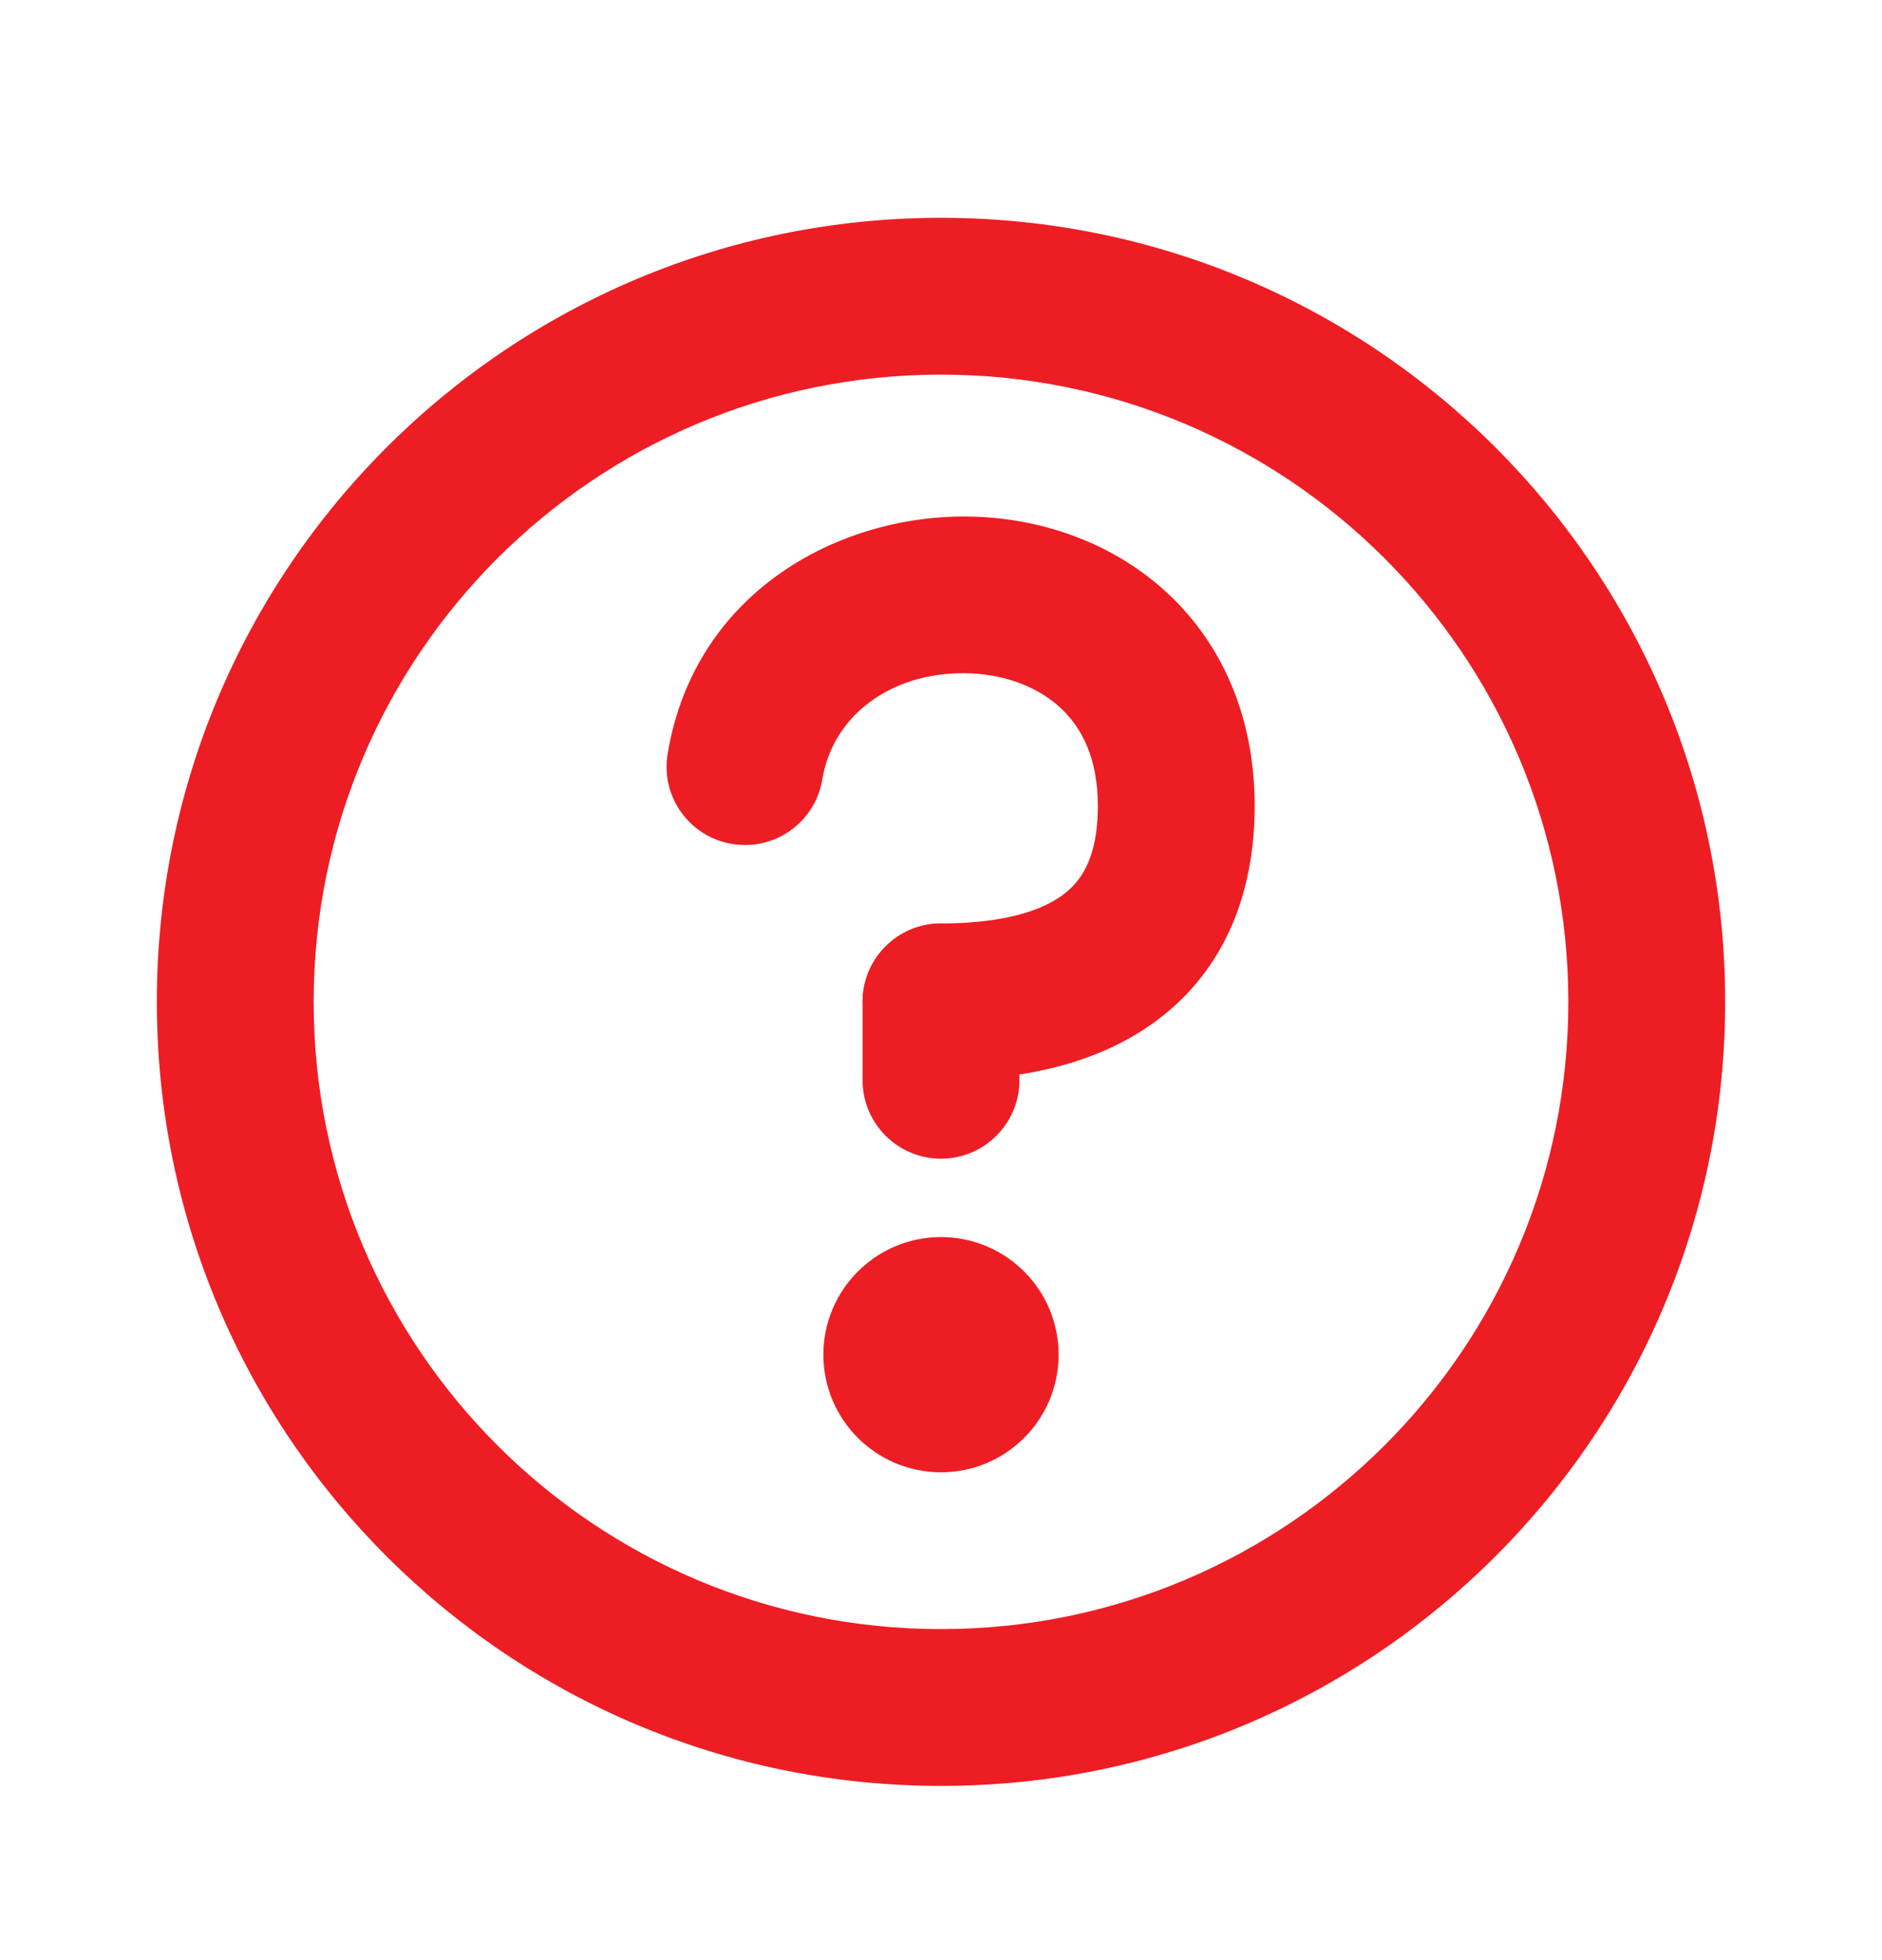
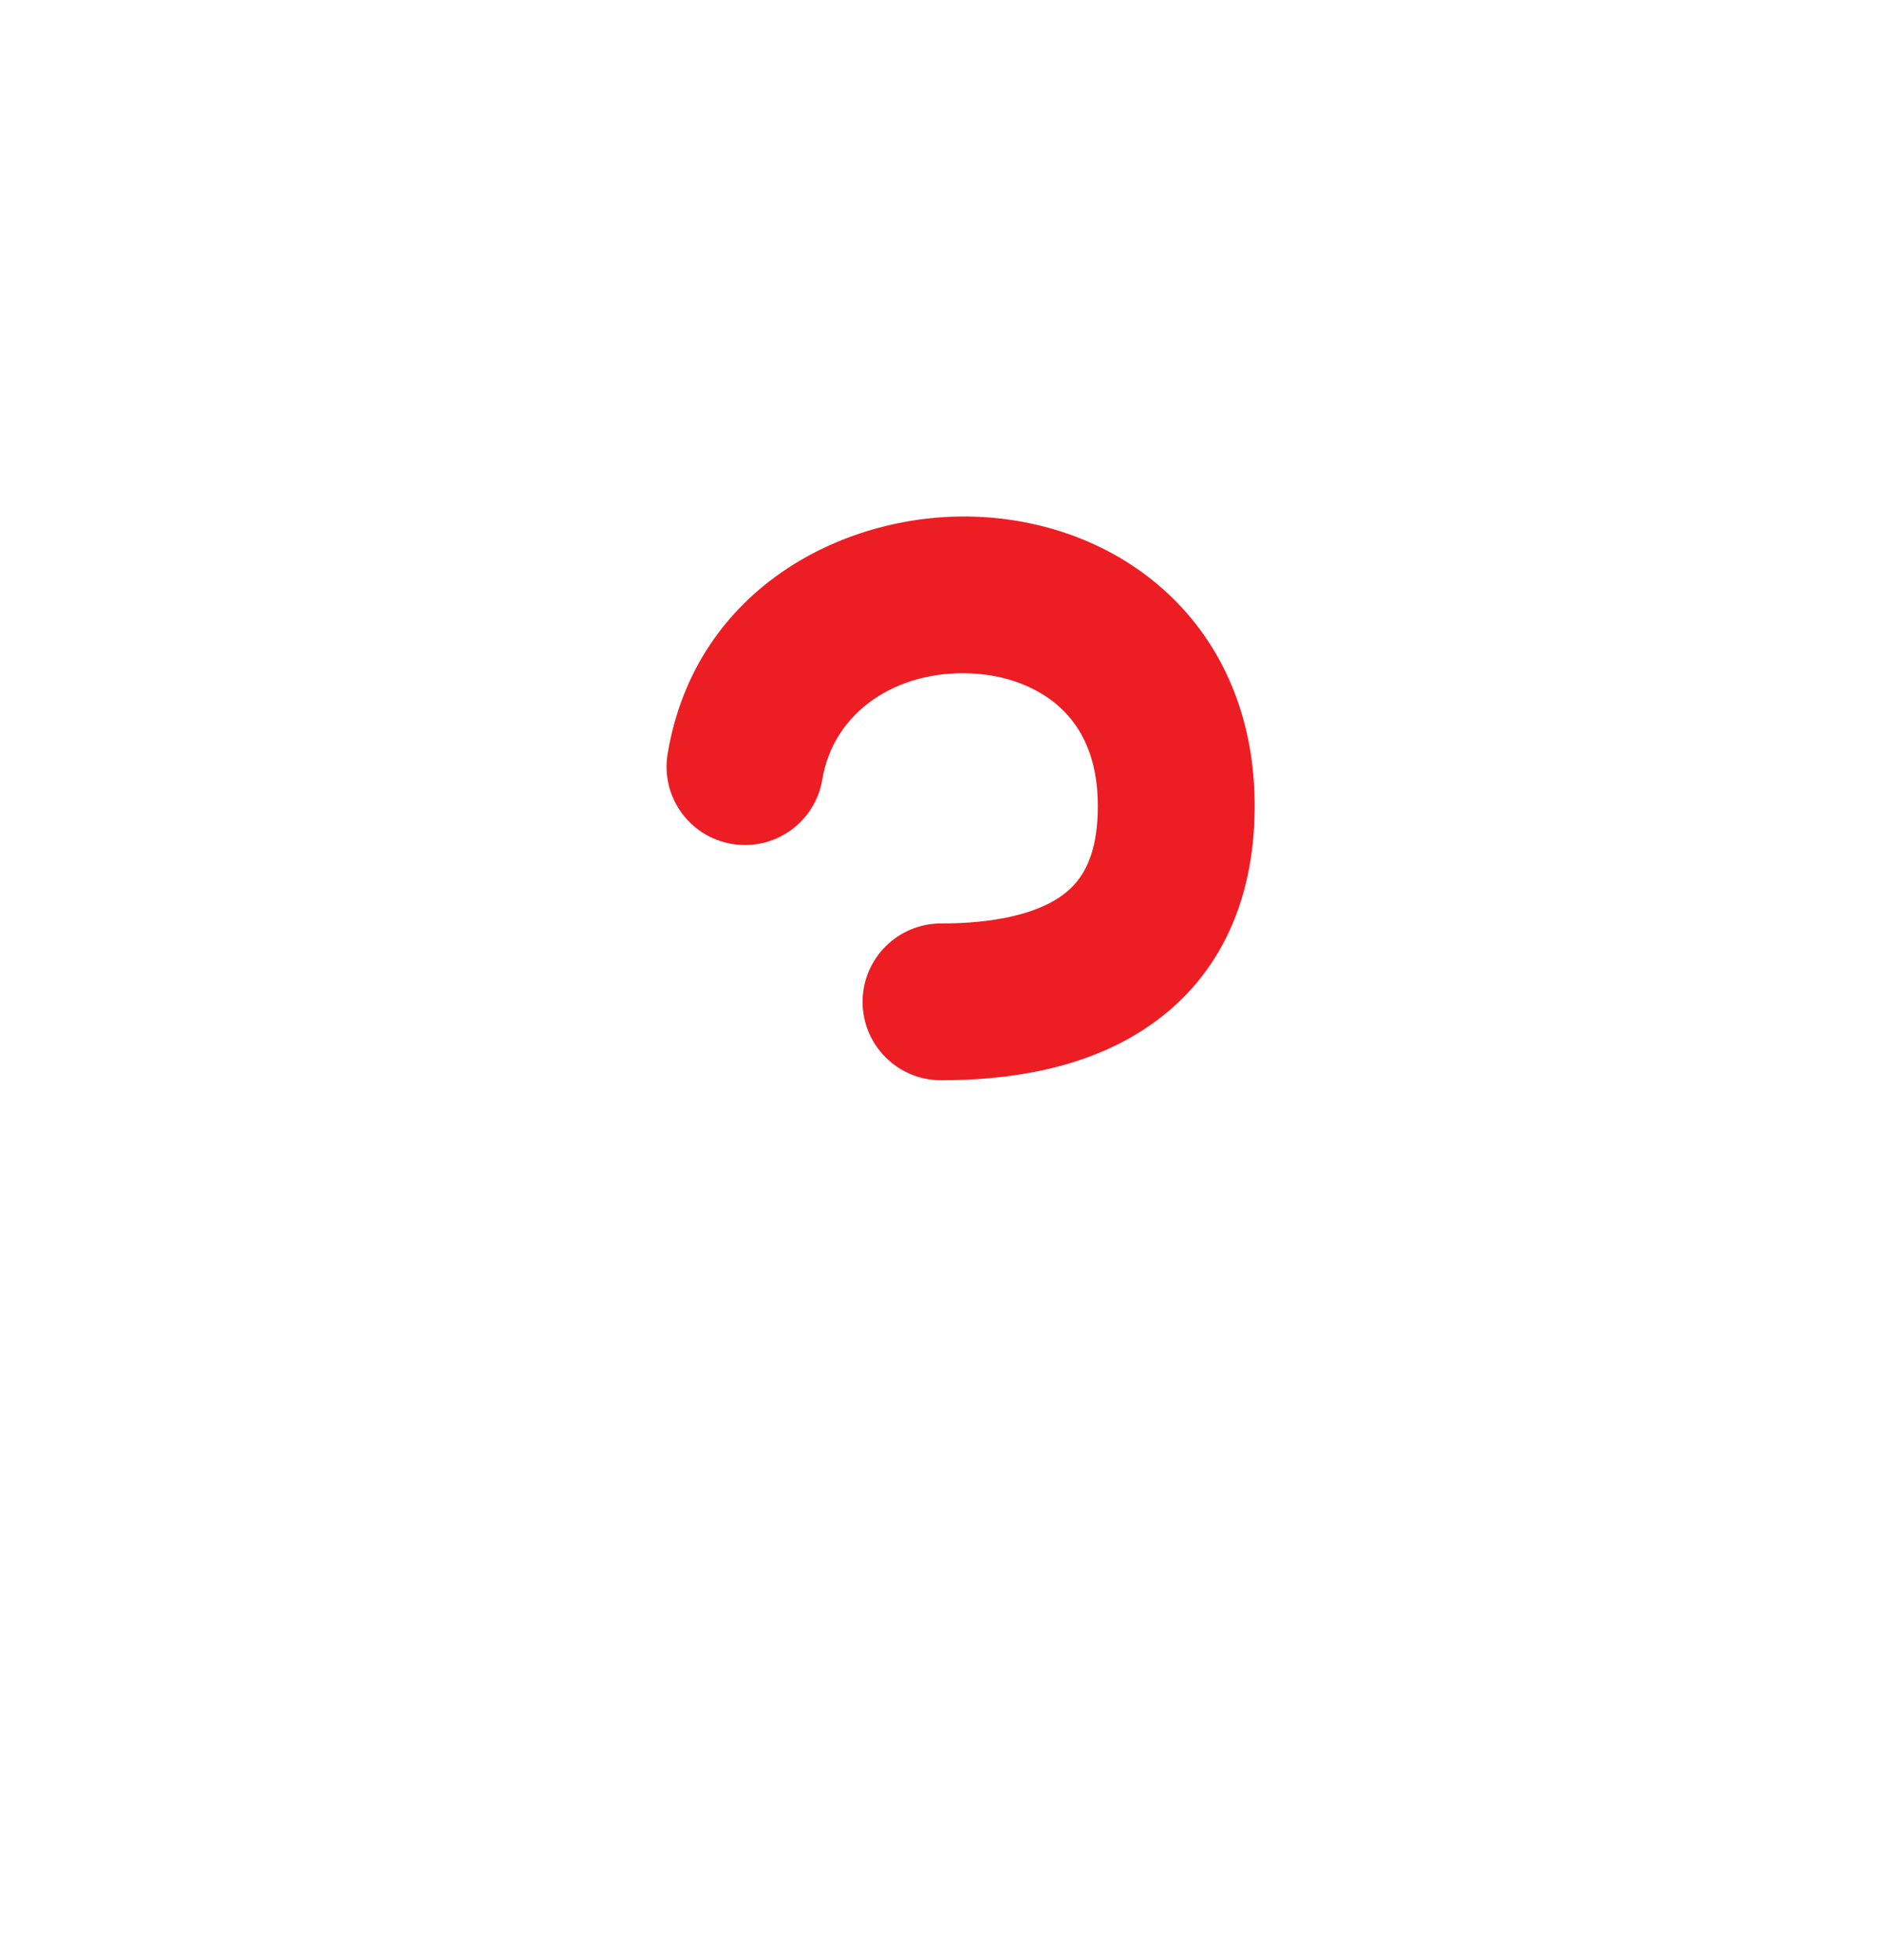
<svg xmlns="http://www.w3.org/2000/svg" fill="none" viewBox="0 0 24 25" height="25" width="24">
-   <path fill="#ED1D24" d="M12 4.778C7.582 4.778 4 8.36 4 12.778C4 17.196 7.582 20.778 12 20.778C16.418 20.778 20 17.196 20 12.778C20 8.36 16.418 4.778 12 4.778ZM2 12.778C2 7.255 6.477 2.778 12 2.778C17.523 2.778 22 7.255 22 12.778C22 18.301 17.523 22.778 12 22.778C6.477 22.778 2 18.301 2 12.778Z" />
-   <path fill="#ED1D24" d="M12 14.778C11.448 14.778 11 14.33 11 13.778V12.778C11 12.226 11.448 11.778 12 11.778C12.552 11.778 13 12.226 13 12.778V13.778C13 14.33 12.552 14.778 12 14.778Z" />
-   <path fill="#ED1D24" d="M10.5 17.278C10.5 16.45 11.172 15.778 12 15.778C12.828 15.778 13.5 16.45 13.5 17.278C13.5 18.107 12.828 18.778 12 18.778C11.172 18.778 10.5 18.107 10.5 17.278Z" />
  <path fill="#ED1D24" d="M12.39 8.589C11.433 8.544 10.63 9.078 10.486 9.942C10.396 10.487 9.88 10.855 9.336 10.764C8.791 10.674 8.423 10.159 8.514 9.614C8.87 7.478 10.817 6.512 12.485 6.592C13.339 6.632 14.218 6.939 14.894 7.571C15.587 8.218 16 9.146 16 10.278C16 11.569 15.492 12.527 14.617 13.11C13.814 13.646 12.829 13.778 12 13.778C11.448 13.778 11 13.33 11 12.778C11 12.226 11.448 11.778 12 11.778C12.671 11.778 13.186 11.661 13.508 11.446C13.758 11.279 14 10.987 14 10.278C14 9.66 13.788 9.275 13.528 9.032C13.251 8.773 12.848 8.611 12.39 8.589Z" />
</svg>